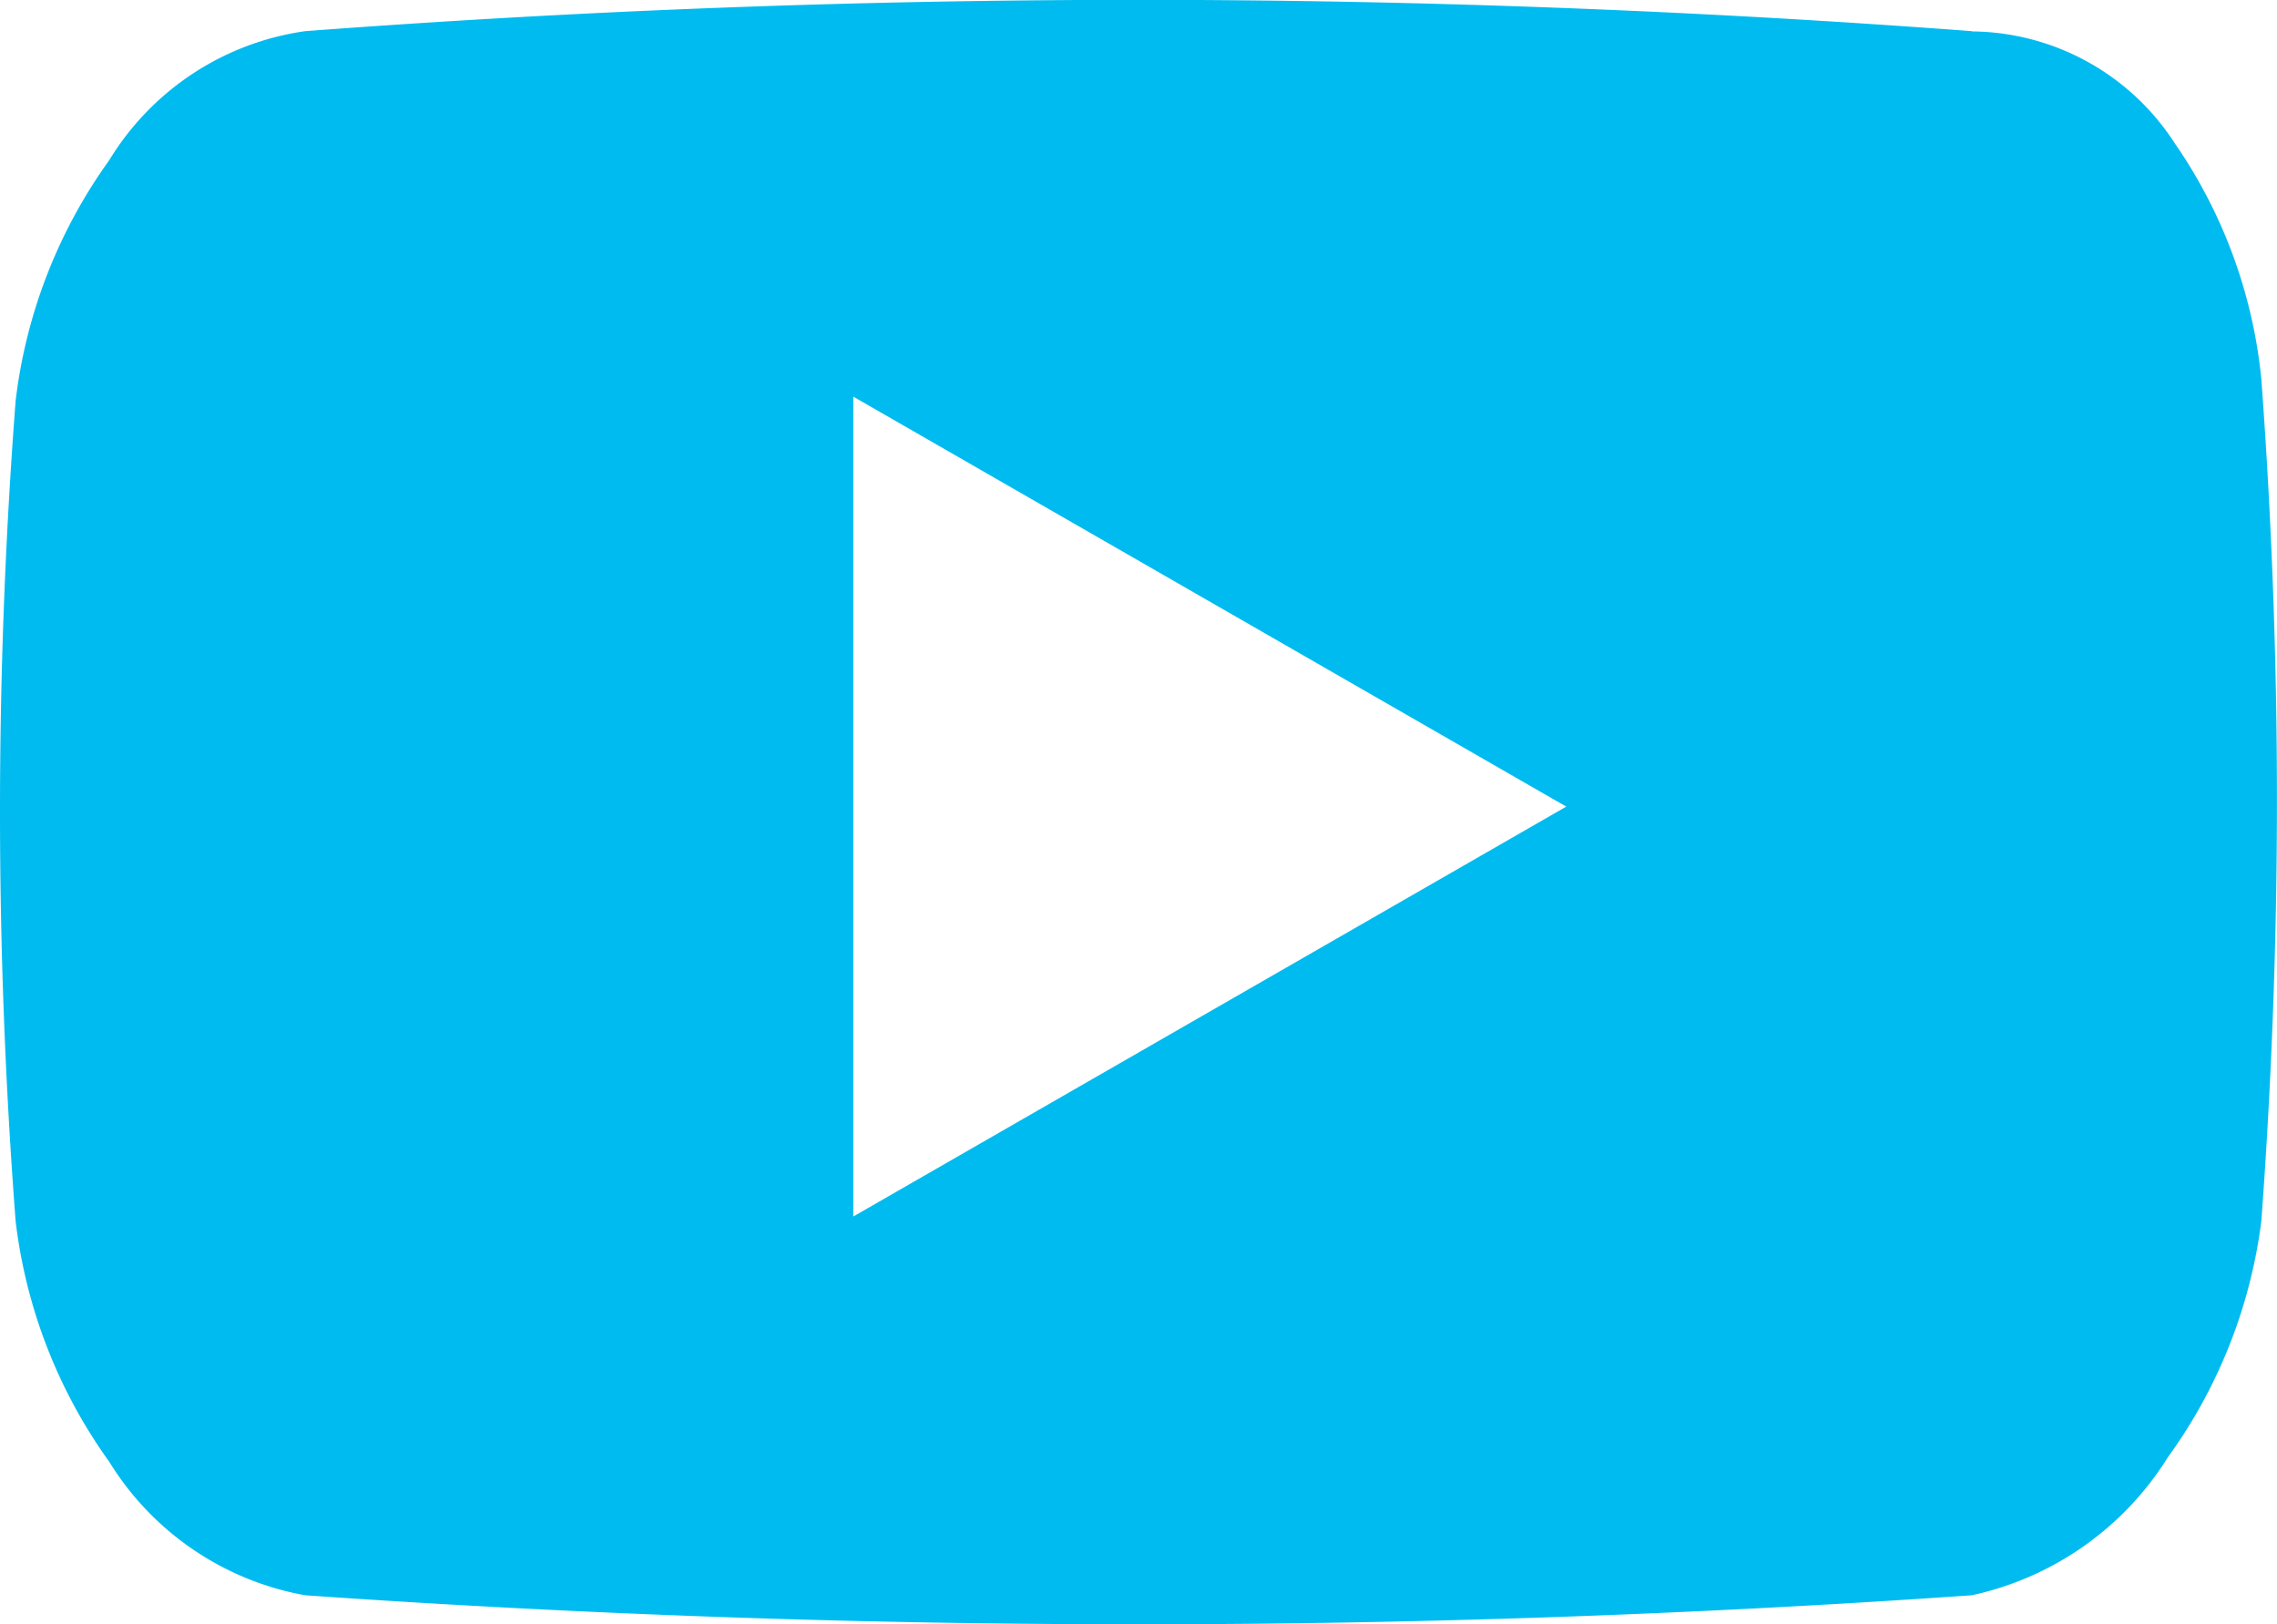
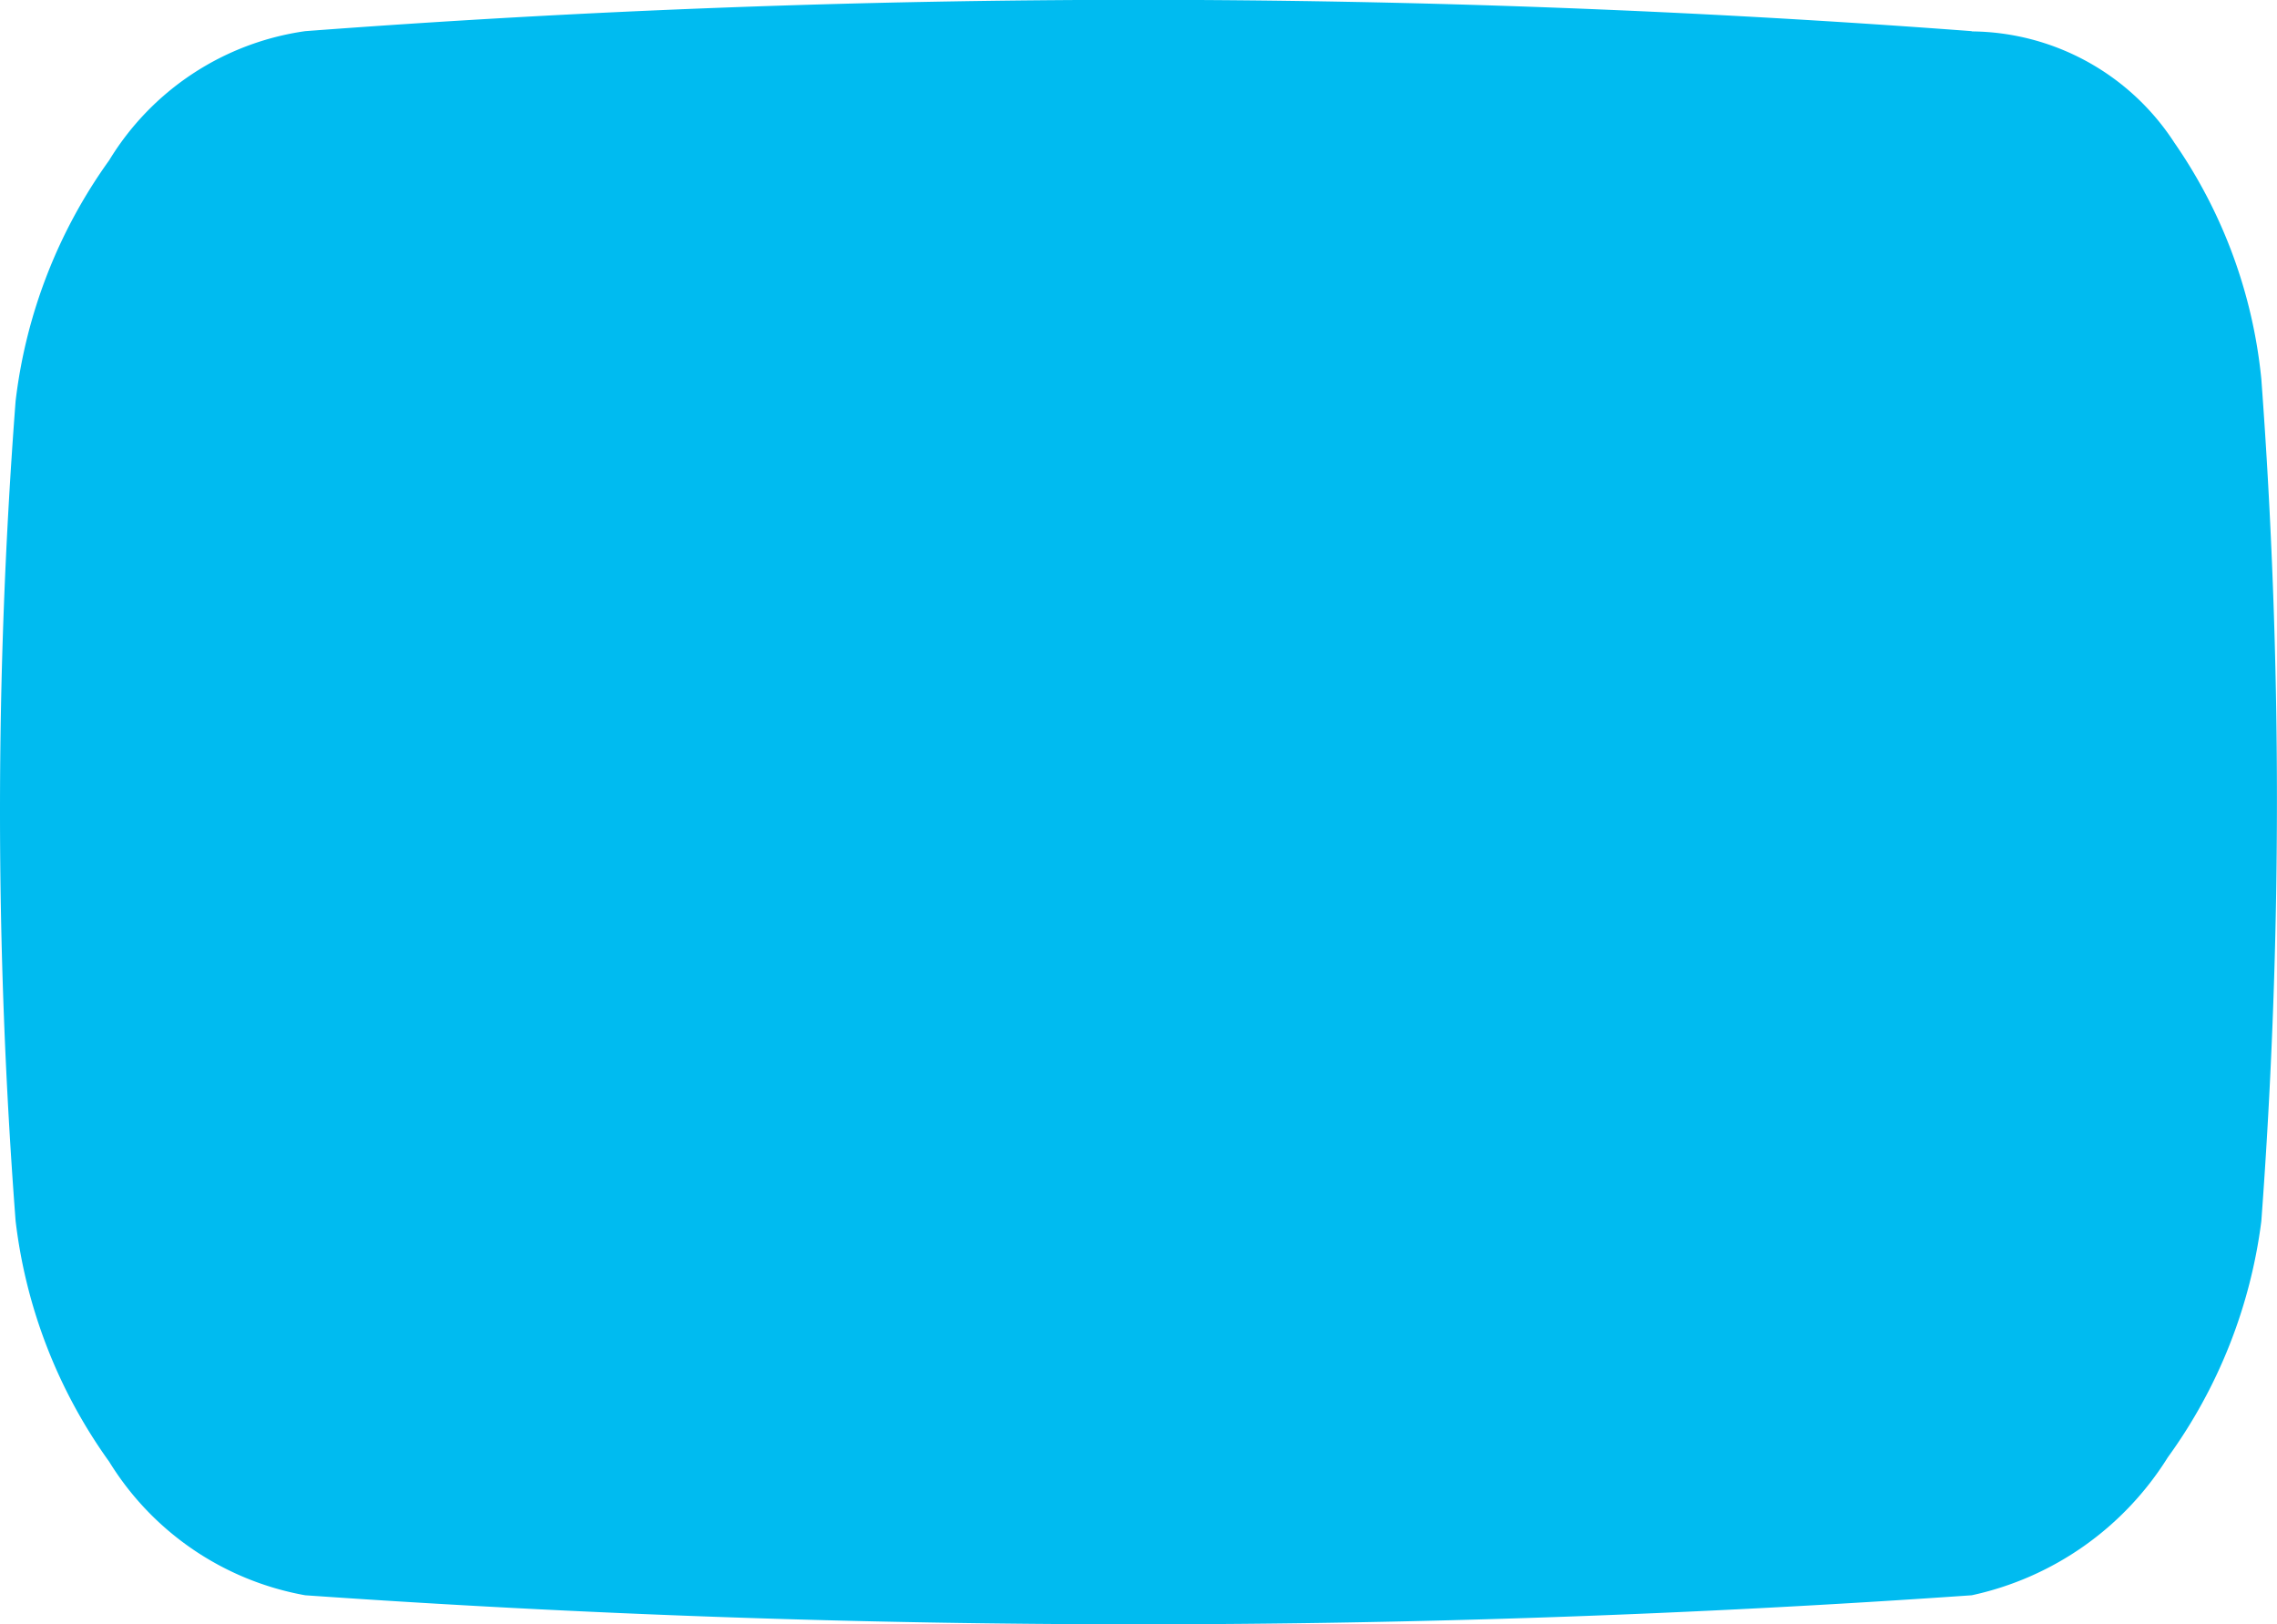
<svg xmlns="http://www.w3.org/2000/svg" width="36.324" height="25.911" viewBox="0 0 36.324 25.911">
-   <path id="Youtube" d="M110.051,1.66a177.122,177.122,0,0,0-26.585,0,4.378,4.378,0,0,0-3.128,2.061A8.232,8.232,0,0,0,78.846,7.56a86.022,86.022,0,0,0,0,13.08,8.232,8.232,0,0,0,1.492,3.839,4.633,4.633,0,0,0,3.128,2.132,191.051,191.051,0,0,0,26.585,0,4.908,4.908,0,0,0,3.128-2.2,8.175,8.175,0,0,0,1.492-3.767,90.746,90.746,0,0,0,0-13.435,7.99,7.99,0,0,0-1.386-3.768,3.891,3.891,0,0,0-3.234-1.777M92.209,20.569V7.49l11.374,6.54Z" transform="translate(-78.597 -1.163)" fill="#00bbf0" />
+   <path id="Youtube" d="M110.051,1.66a177.122,177.122,0,0,0-26.585,0,4.378,4.378,0,0,0-3.128,2.061A8.232,8.232,0,0,0,78.846,7.56a86.022,86.022,0,0,0,0,13.08,8.232,8.232,0,0,0,1.492,3.839,4.633,4.633,0,0,0,3.128,2.132,191.051,191.051,0,0,0,26.585,0,4.908,4.908,0,0,0,3.128-2.2,8.175,8.175,0,0,0,1.492-3.767,90.746,90.746,0,0,0,0-13.435,7.99,7.99,0,0,0-1.386-3.768,3.891,3.891,0,0,0-3.234-1.777M92.209,20.569V7.49Z" transform="translate(-78.597 -1.163)" fill="#00bbf0" />
</svg>